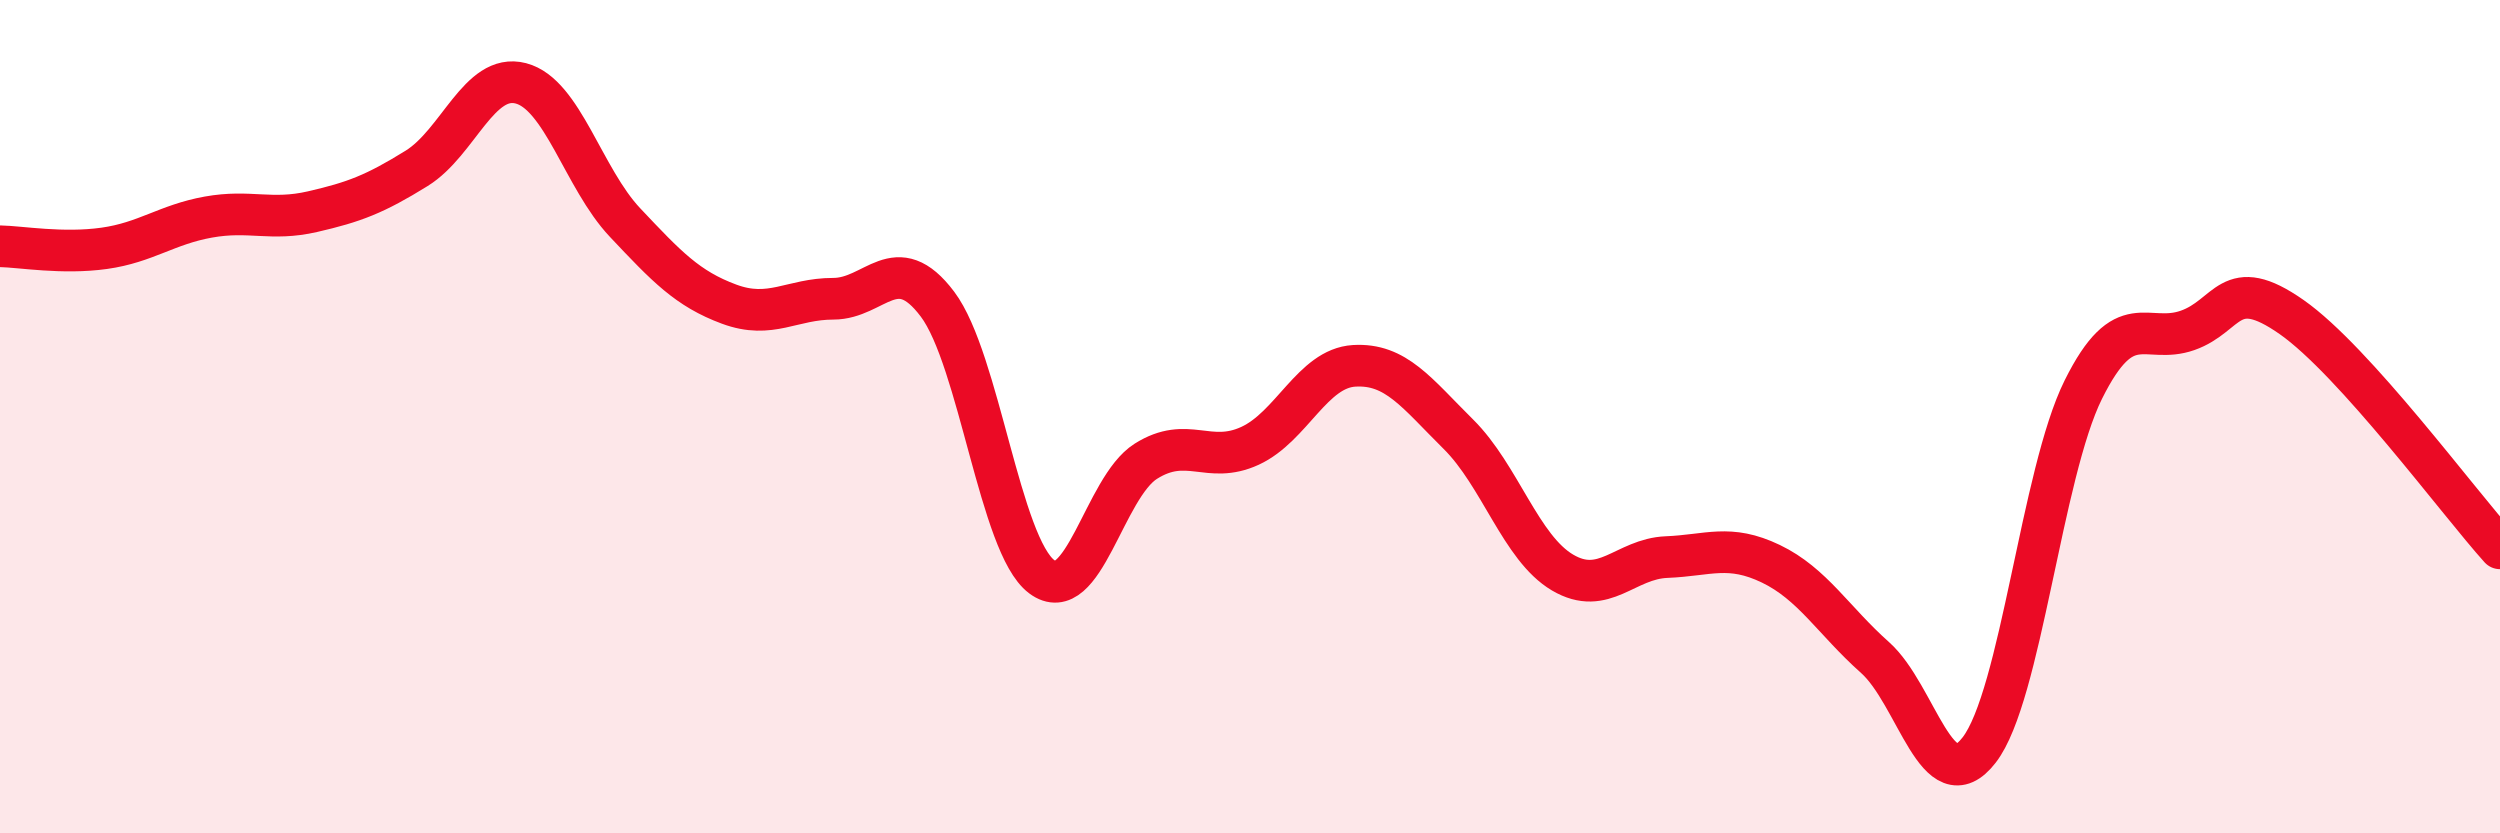
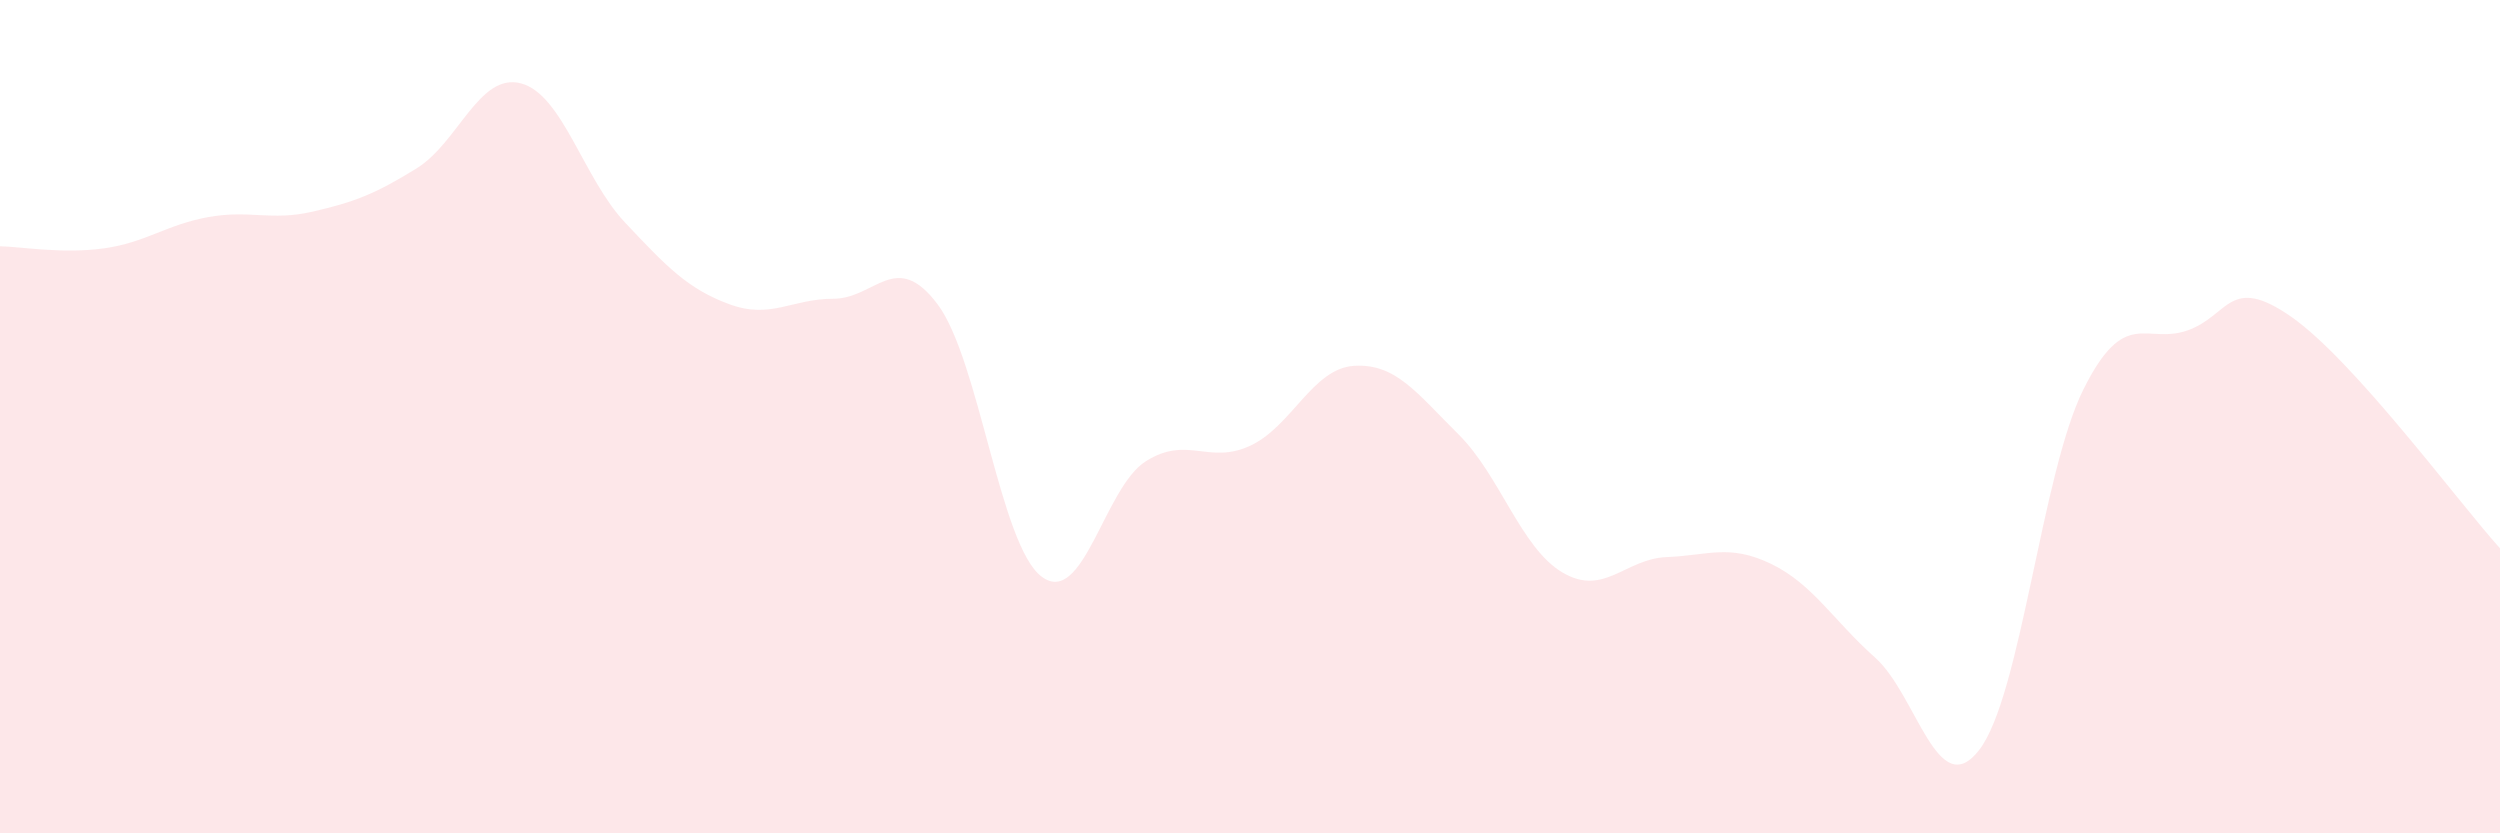
<svg xmlns="http://www.w3.org/2000/svg" width="60" height="20" viewBox="0 0 60 20">
  <path d="M 0,5.91 C 0.5,5.92 1.5,6.1 2.5,5.96 C 3.5,5.82 4,5.39 5,5.21 C 6,5.03 6.5,5.31 7.5,5.08 C 8.5,4.85 9,4.66 10,4.04 C 11,3.42 11.5,1.74 12.5,2 C 13.5,2.26 14,4.28 15,5.34 C 16,6.4 16.5,6.93 17.5,7.3 C 18.5,7.67 19,7.17 20,7.17 C 21,7.17 21.5,5.97 22.5,7.3 C 23.5,8.63 24,13.09 25,13.84 C 26,14.59 26.5,11.7 27.5,11.07 C 28.5,10.44 29,11.16 30,10.7 C 31,10.24 31.5,8.84 32.5,8.78 C 33.5,8.72 34,9.43 35,10.42 C 36,11.41 36.5,13.15 37.5,13.74 C 38.5,14.33 39,13.41 40,13.37 C 41,13.33 41.5,13.05 42.5,13.53 C 43.5,14.01 44,14.89 45,15.78 C 46,16.67 46.5,19.29 47.5,18 C 48.5,16.71 49,11.36 50,9.35 C 51,7.34 51.5,8.28 52.5,7.93 C 53.5,7.58 53.5,6.56 55,7.61 C 56.5,8.66 59,12.05 60,13.16L60 20L0 20Z" fill="#EB0A25" opacity="0.1" stroke-linecap="round" stroke-linejoin="round" />
-   <path d="M 0,5.91 C 0.5,5.92 1.5,6.1 2.5,5.96 C 3.5,5.82 4,5.39 5,5.21 C 6,5.03 6.5,5.31 7.5,5.08 C 8.5,4.85 9,4.66 10,4.04 C 11,3.42 11.5,1.74 12.5,2 C 13.5,2.26 14,4.28 15,5.34 C 16,6.4 16.5,6.93 17.5,7.3 C 18.5,7.67 19,7.17 20,7.17 C 21,7.17 21.5,5.97 22.5,7.3 C 23.5,8.63 24,13.09 25,13.84 C 26,14.59 26.5,11.7 27.5,11.07 C 28.5,10.44 29,11.16 30,10.7 C 31,10.24 31.5,8.84 32.5,8.78 C 33.5,8.72 34,9.43 35,10.42 C 36,11.41 36.5,13.15 37.5,13.74 C 38.5,14.33 39,13.41 40,13.37 C 41,13.33 41.5,13.05 42.5,13.53 C 43.5,14.01 44,14.89 45,15.78 C 46,16.67 46.5,19.29 47.5,18 C 48.5,16.71 49,11.36 50,9.35 C 51,7.34 51.5,8.28 52.5,7.93 C 53.5,7.58 53.5,6.56 55,7.61 C 56.5,8.66 59,12.05 60,13.16" stroke="#EB0A25" stroke-width="1" fill="none" stroke-linecap="round" stroke-linejoin="round" />
</svg>